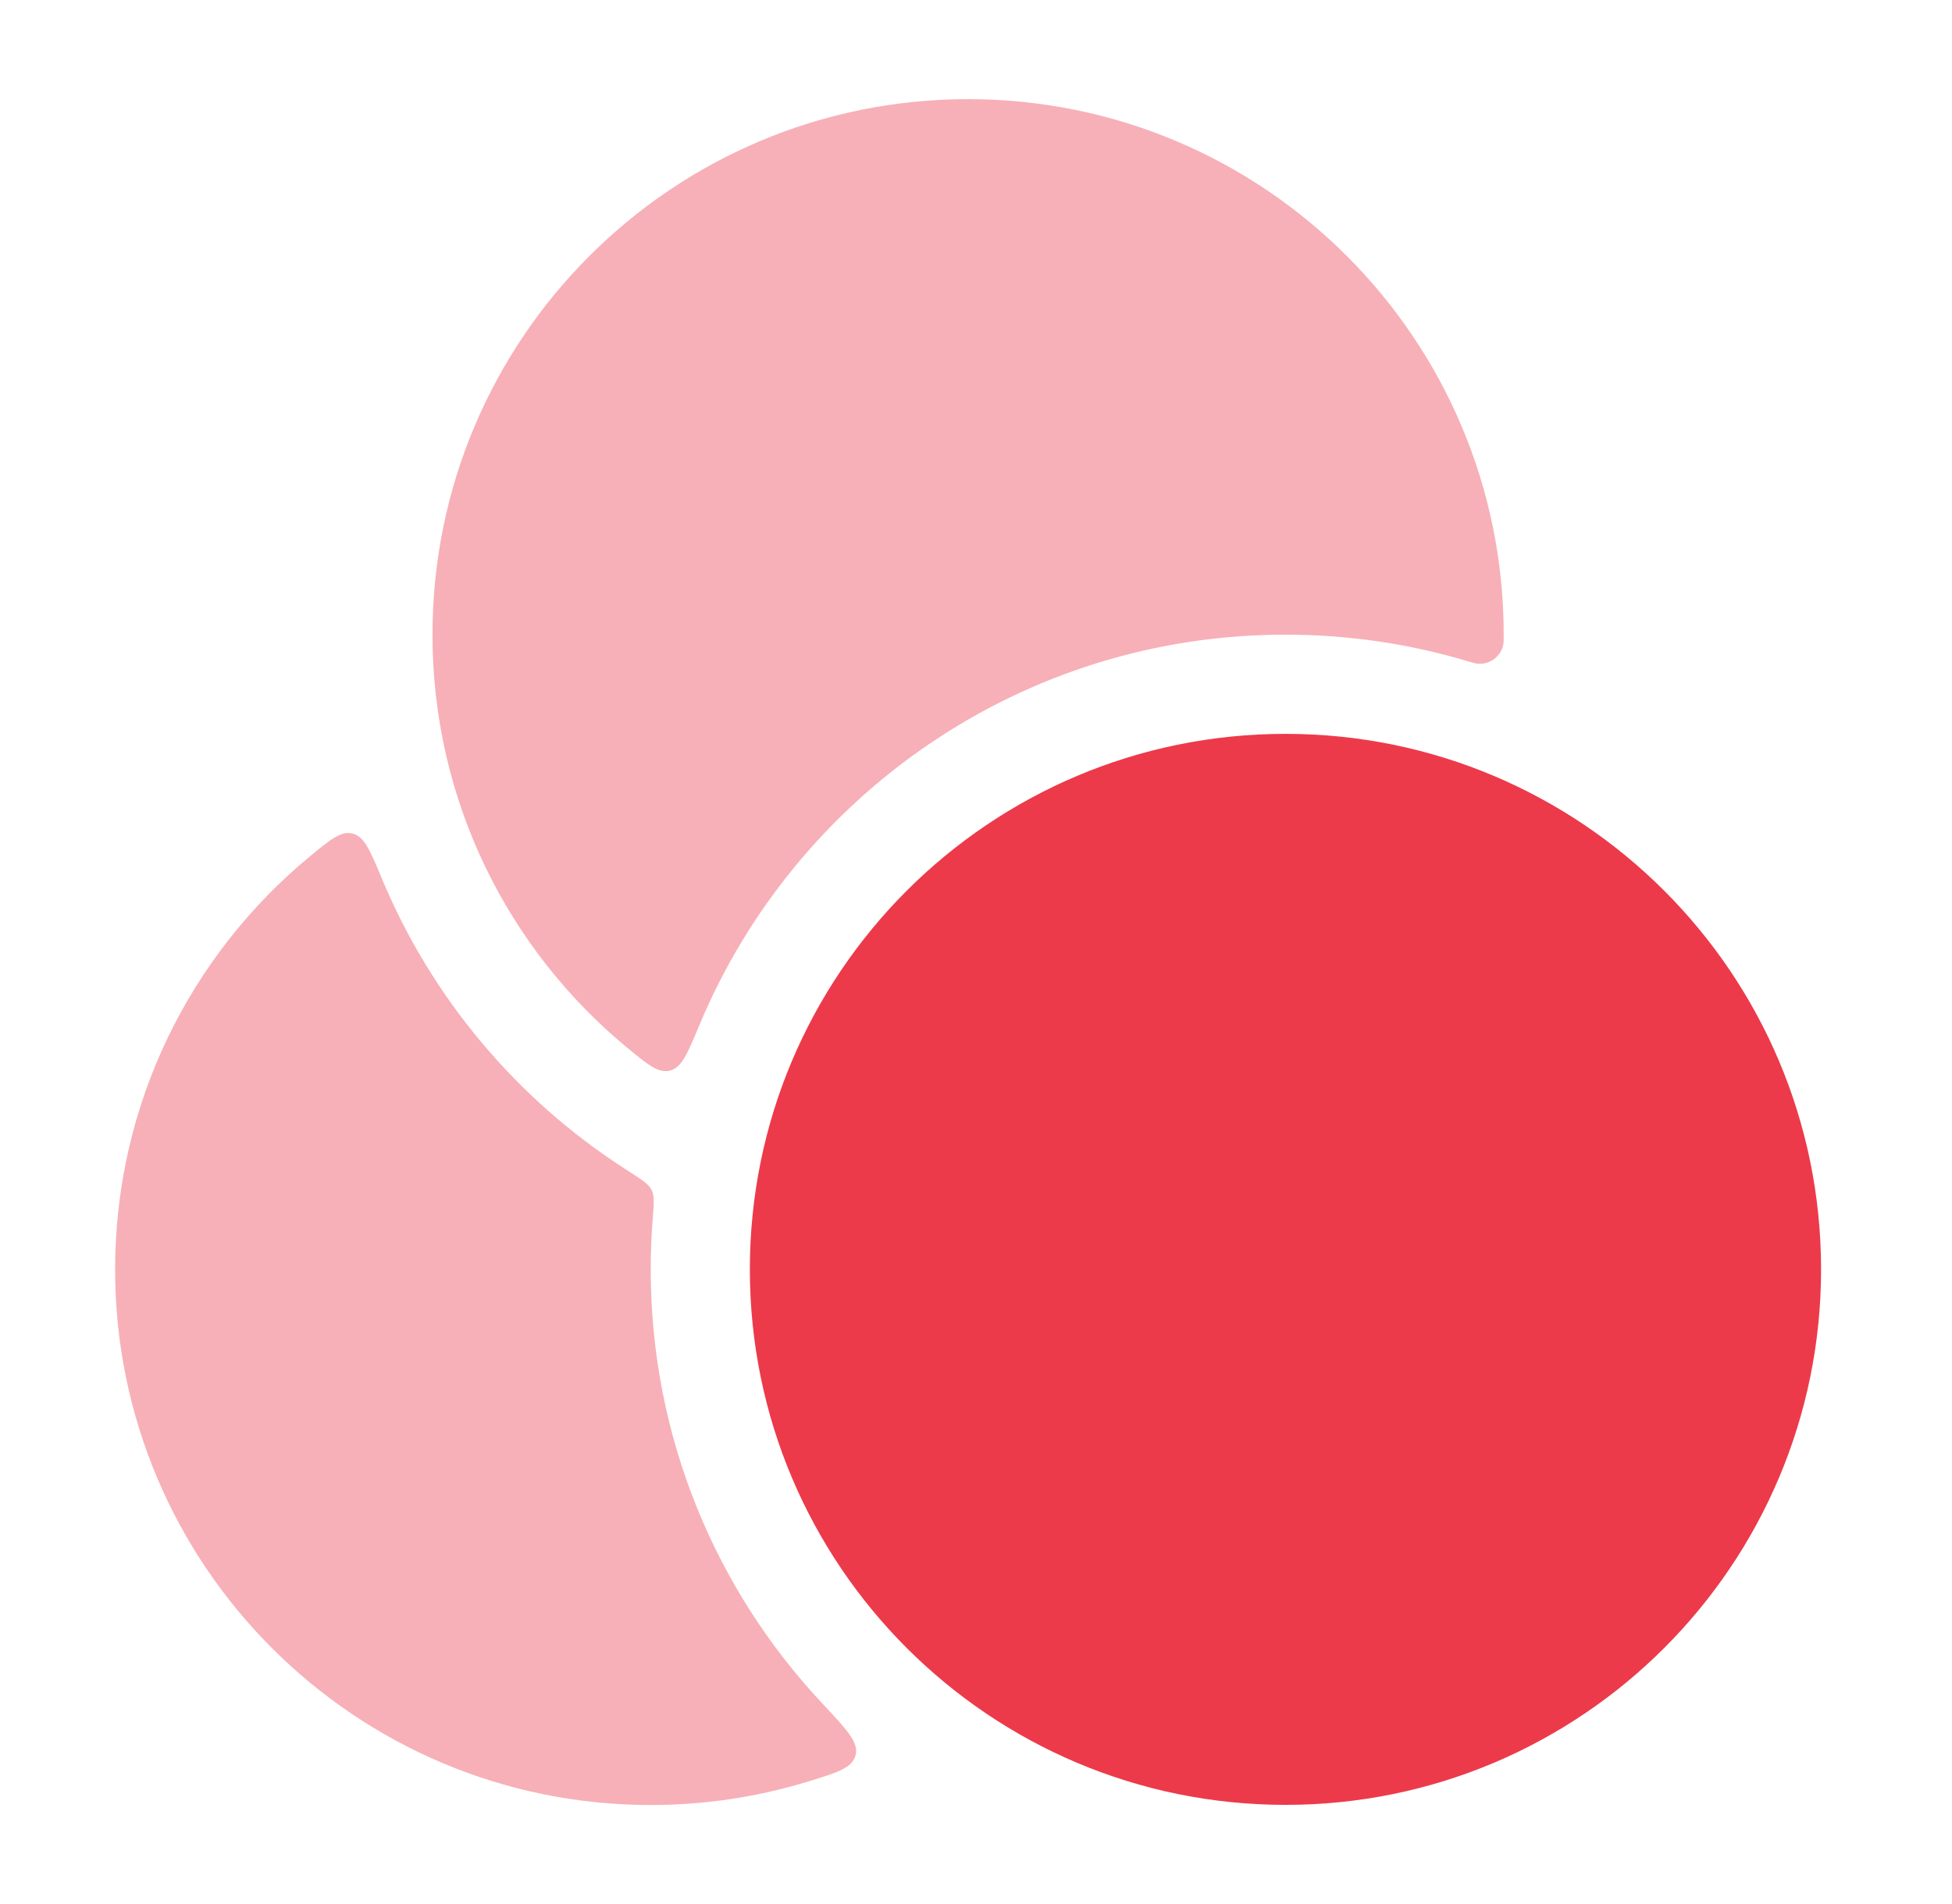
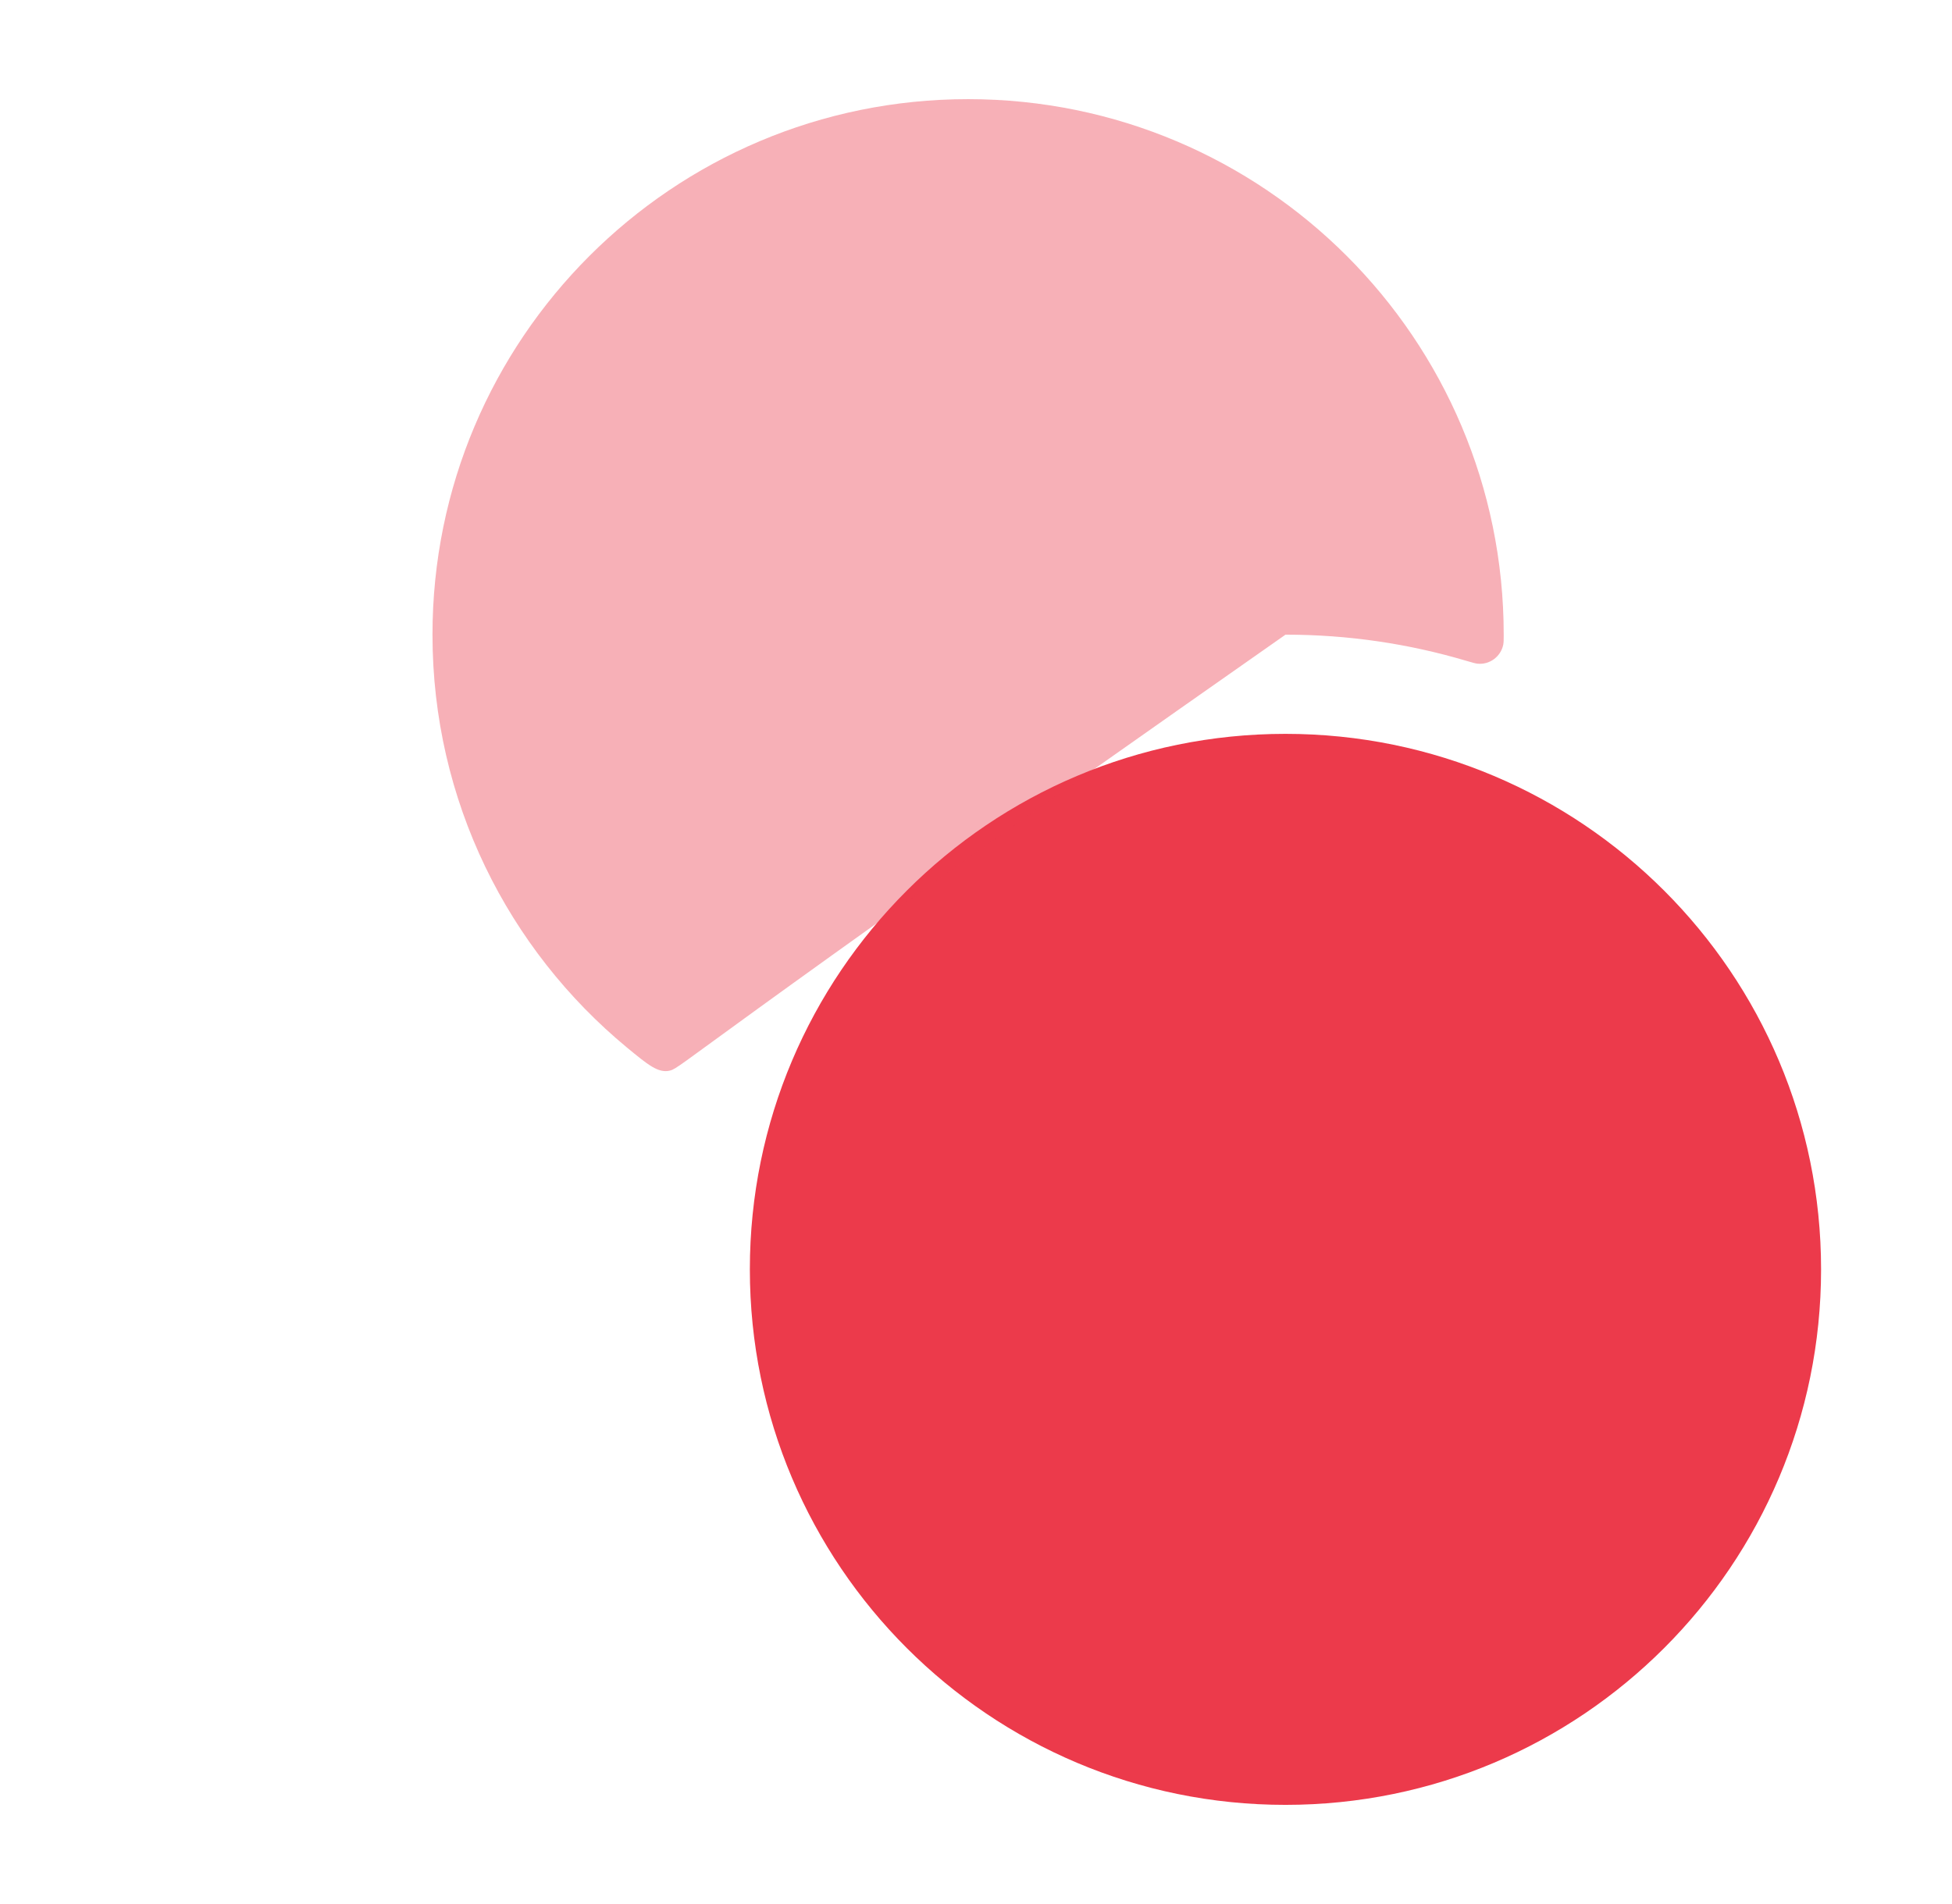
<svg xmlns="http://www.w3.org/2000/svg" width="41" height="40" viewBox="0 0 41 40" fill="none">
  <path d="M15.75 26.667C15.75 20.453 20.787 15.417 27 15.417C33.213 15.417 38.25 20.453 38.25 26.667C38.25 32.88 33.213 37.917 27 37.917C20.787 37.917 15.75 32.88 15.75 26.667Z" fill="#EC3A4B" />
-   <path opacity="0.4" d="M9.084 13.333C9.084 7.12 14.121 2.083 20.334 2.083C26.547 2.083 31.584 7.12 31.584 13.333C31.584 13.44 31.584 13.493 31.575 13.54C31.526 13.792 31.291 13.968 31.035 13.943C30.988 13.938 30.924 13.919 30.797 13.882C29.594 13.525 28.32 13.333 27.001 13.333C21.453 13.333 16.696 16.722 14.687 21.543C14.441 22.135 14.317 22.431 14.073 22.491C13.828 22.552 13.609 22.37 13.17 22.008C10.674 19.944 9.084 16.825 9.084 13.333Z" fill="#EC3A4B" />
-   <path opacity="0.4" d="M13.668 26.67C13.668 26.31 13.682 25.953 13.71 25.6C13.735 25.283 13.748 25.125 13.687 25.001C13.626 24.878 13.499 24.796 13.246 24.632L13.11 24.544C10.856 23.089 9.067 20.969 8.022 18.46C7.775 17.868 7.652 17.572 7.407 17.512C7.162 17.451 6.943 17.633 6.504 17.995C4.008 20.059 2.418 23.179 2.418 26.67C2.418 32.883 7.455 37.92 13.668 37.92C14.811 37.92 15.915 37.749 16.955 37.432C17.584 37.24 17.899 37.144 17.971 36.876C18.042 36.607 17.788 36.337 17.28 35.795C15.04 33.41 13.668 30.2 13.668 26.67Z" fill="#EC3A4B" />
+   <path opacity="0.4" d="M9.084 13.333C9.084 7.12 14.121 2.083 20.334 2.083C26.547 2.083 31.584 7.12 31.584 13.333C31.584 13.44 31.584 13.493 31.575 13.54C31.526 13.792 31.291 13.968 31.035 13.943C30.988 13.938 30.924 13.919 30.797 13.882C29.594 13.525 28.32 13.333 27.001 13.333C14.441 22.135 14.317 22.431 14.073 22.491C13.828 22.552 13.609 22.37 13.17 22.008C10.674 19.944 9.084 16.825 9.084 13.333Z" fill="#EC3A4B" />
</svg>